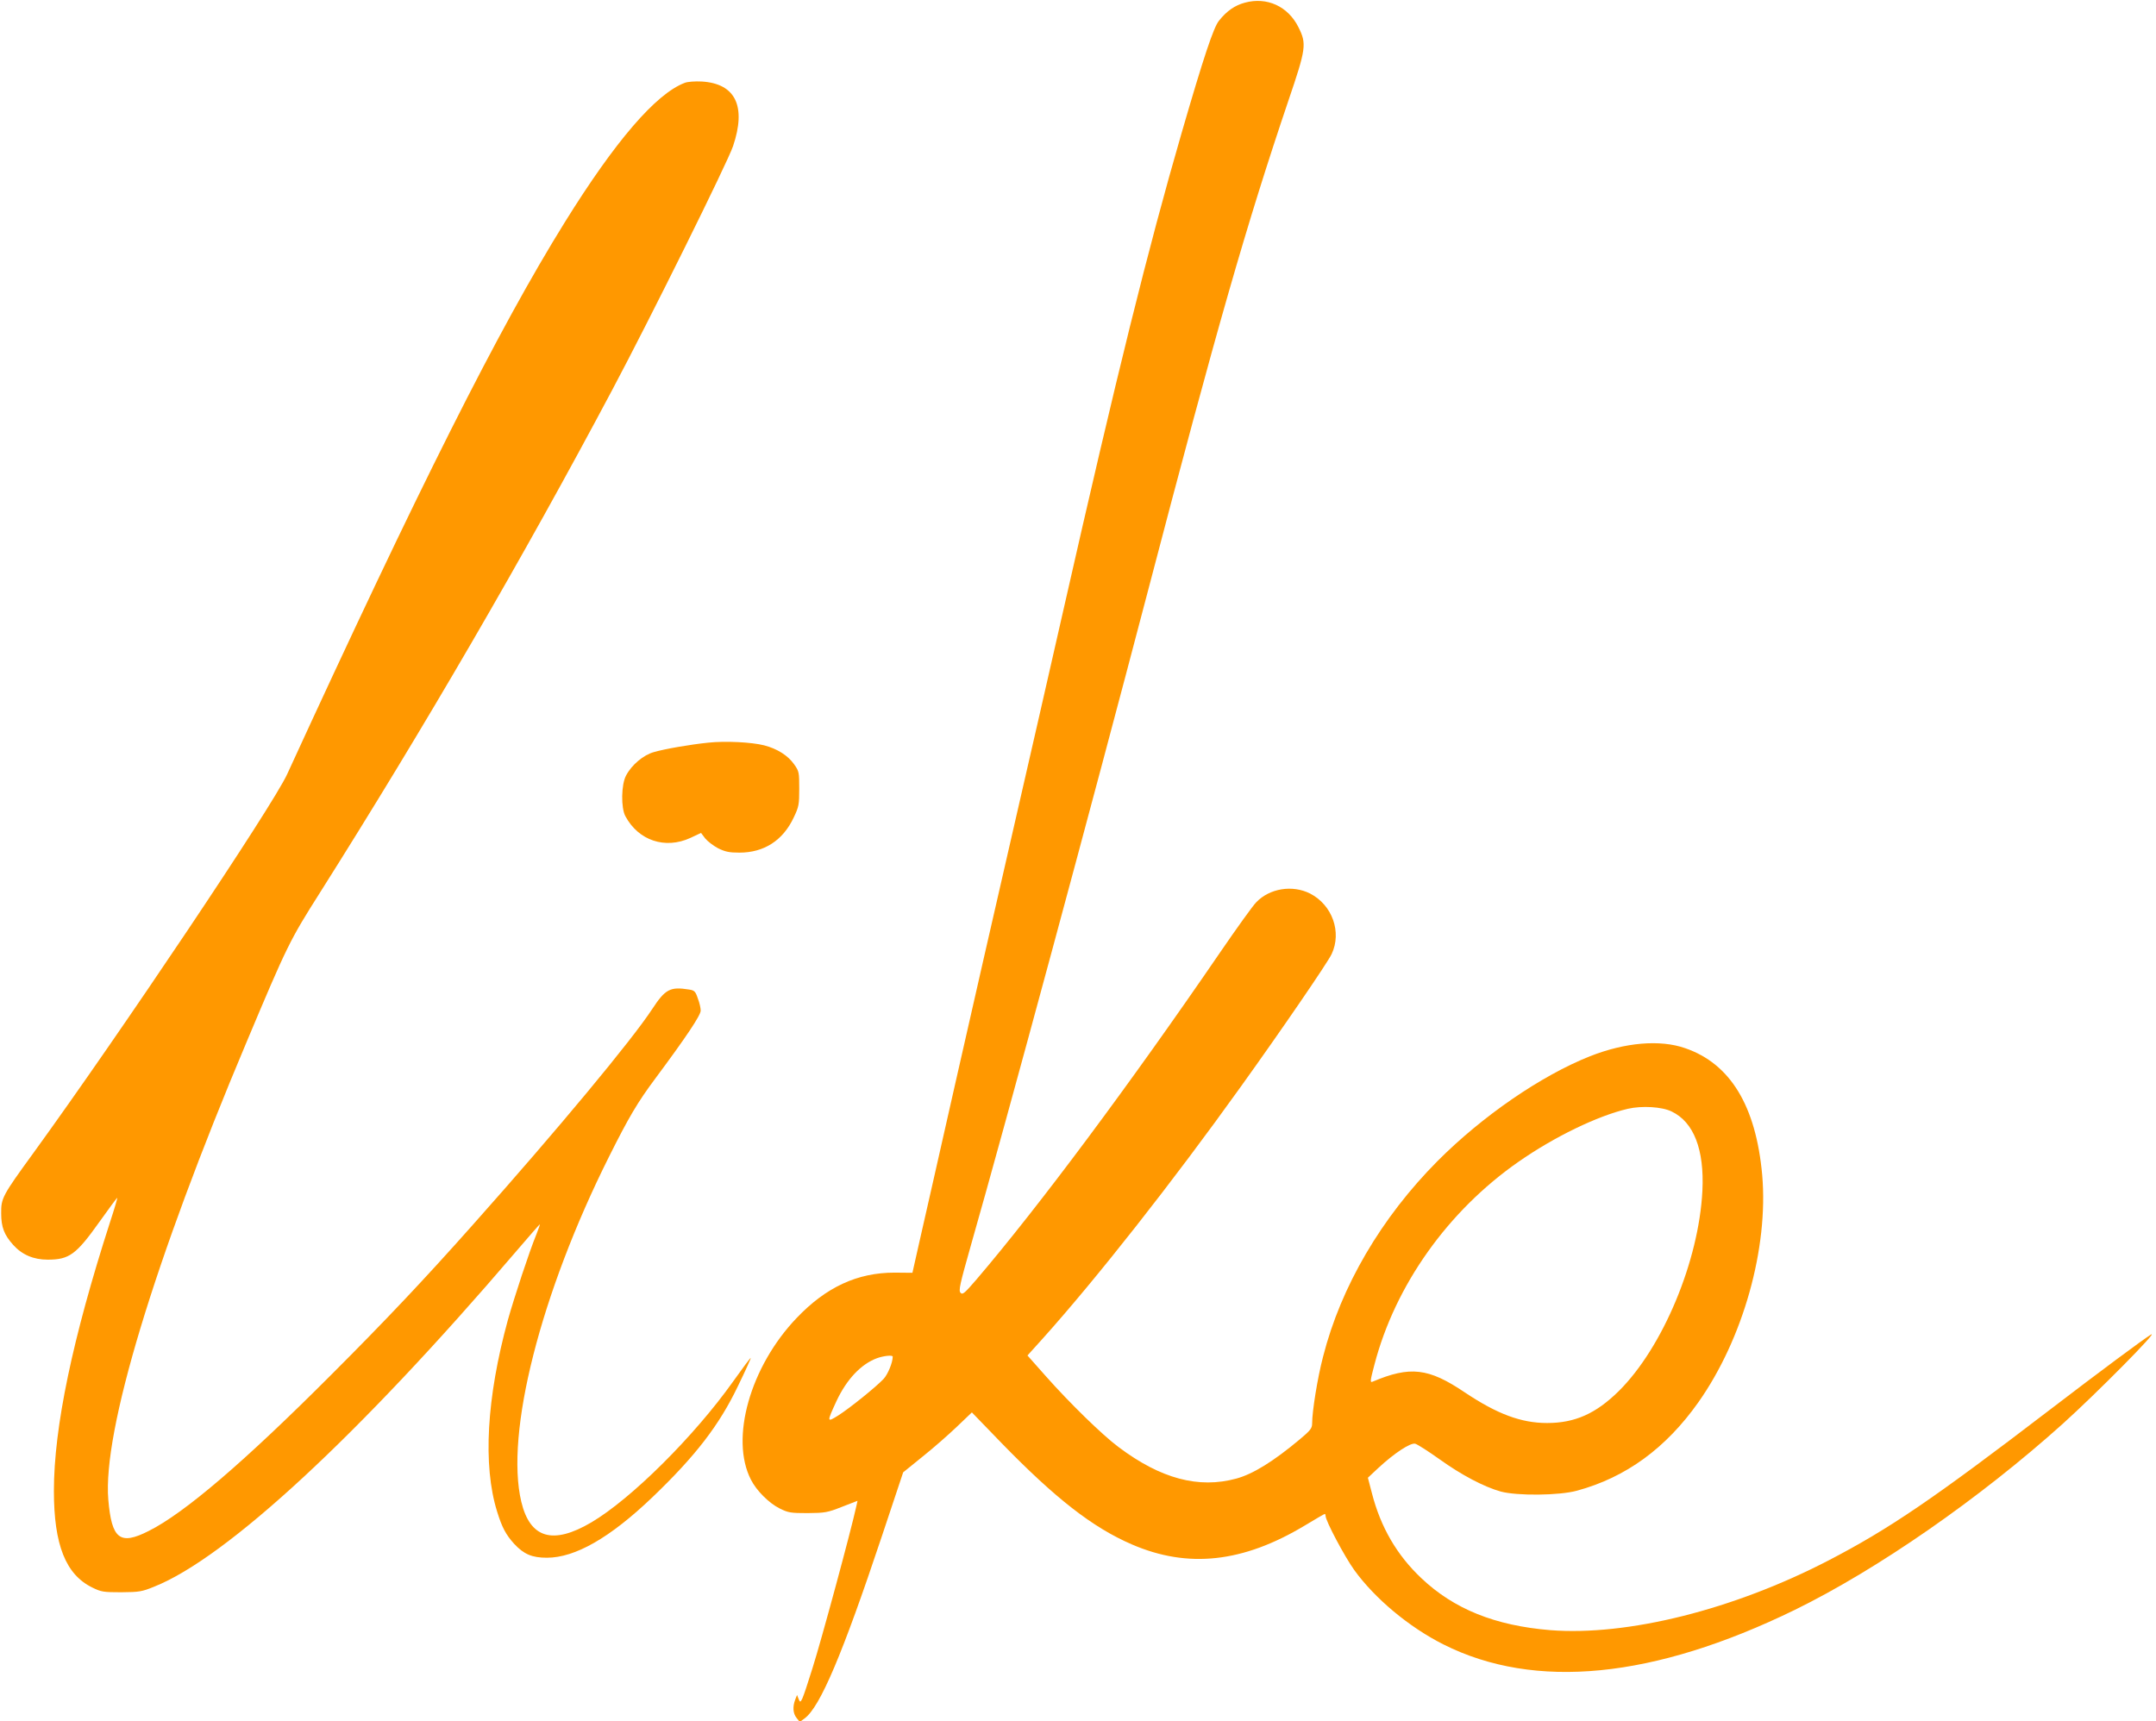
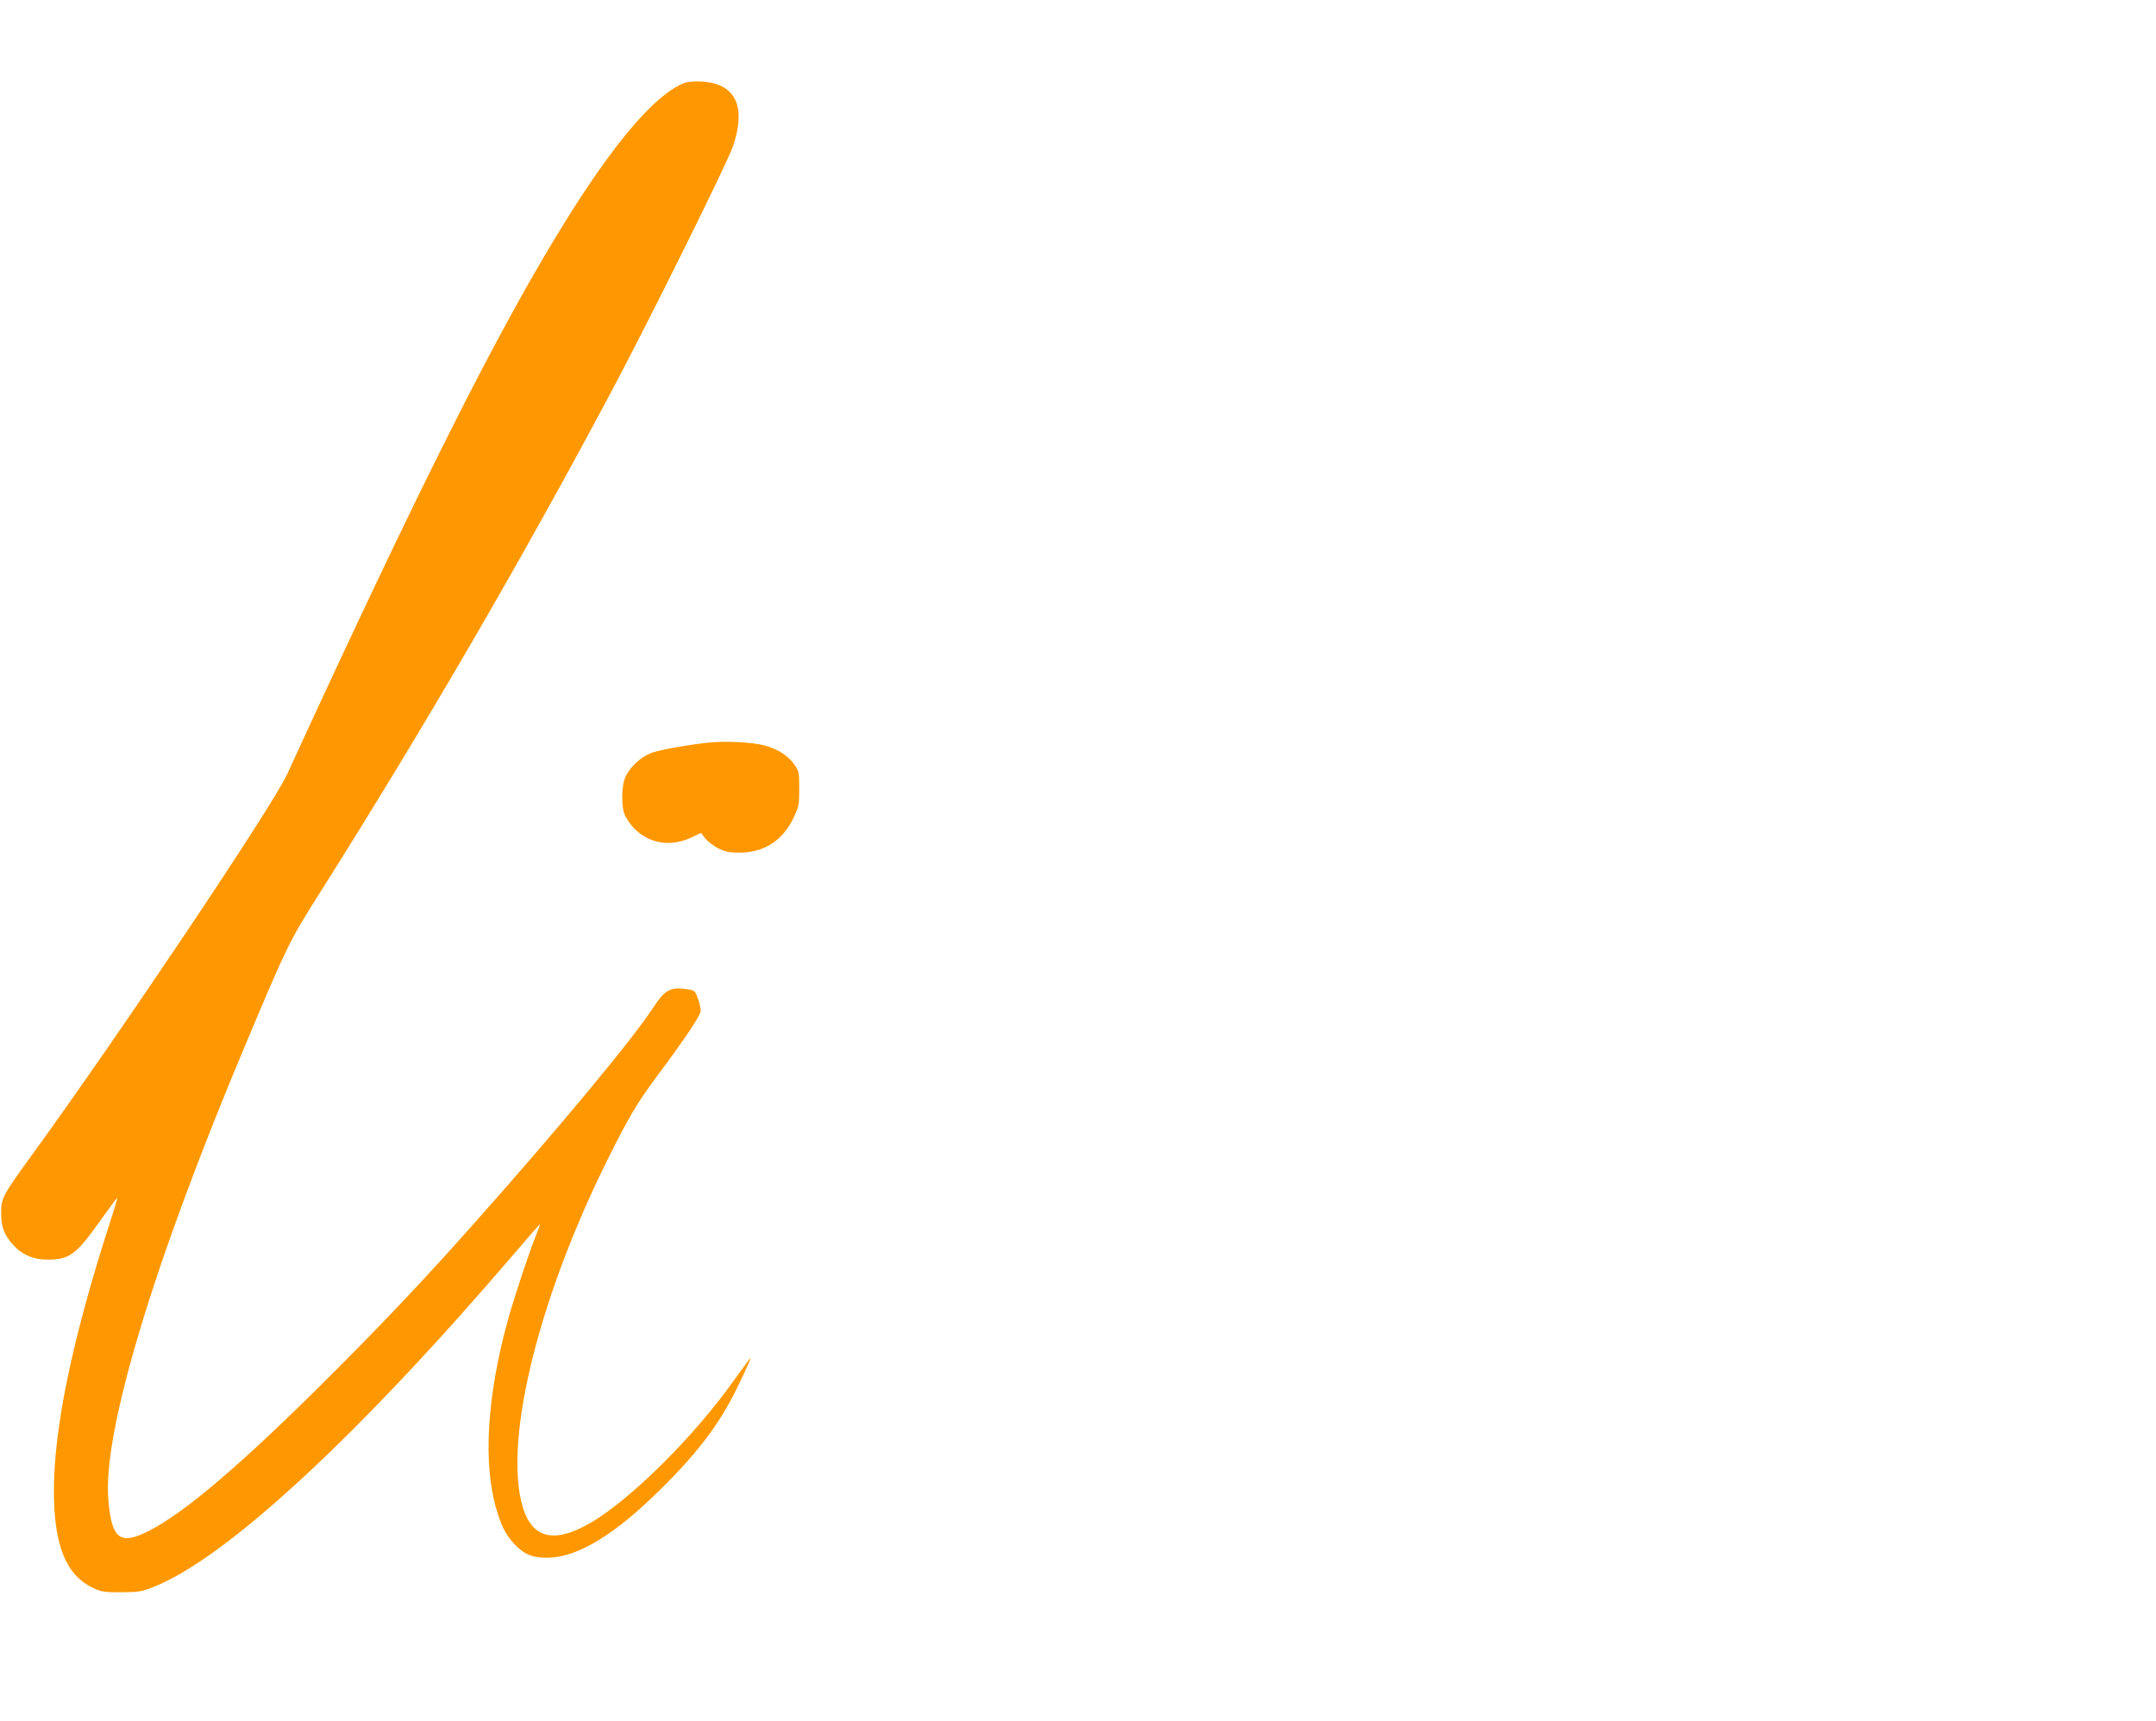
<svg xmlns="http://www.w3.org/2000/svg" version="1.0" width="1280pt" height="1022pt" viewBox="0 0 1280 1022" preserveAspectRatio="xMidYMid meet">
  <g transform="translate(0,1022) scale(0.1,-0.1)" fill="#ff9800" stroke="none">
-     <path d="M7390 10204 c-59 -16 -107 -49 -153 -107 -32 -39 -90 -212 -222 -667 -200 -690 -383 -1427 -700 -2825 -75 -330 -212 -931 -305 -1335 -93 -404 -246 -1075 -340 -1490 -94 -415 -189 -837 -212 -936 l-41 -182 -106 1 c-220 0 -406 -85 -582 -270 -275 -288 -396 -715 -271 -959 33 -66 108 -140 170 -171 52 -26 66 -28 167 -28 102 1 117 3 203 37 l93 36 -7 -32 c-32 -147 -207 -794 -261 -964 -63 -200 -69 -212 -80 -185 l-11 28 -11 -28 c-16 -42 -13 -82 8 -108 l19 -24 29 21 c92 68 224 379 458 1080 l127 381 116 94 c64 51 155 131 204 178 l88 84 176 -182 c319 -328 540 -501 774 -602 333 -144 660 -108 1026 112 63 38 116 69 119 69 3 0 5 -6 5 -12 0 -29 112 -240 170 -321 122 -169 325 -339 530 -442 543 -273 1248 -203 2085 205 492 241 1097 661 1590 1104 201 181 578 562 525 531 -39 -23 -306 -221 -605 -450 -686 -525 -949 -704 -1309 -891 -565 -293 -1194 -450 -1653 -414 -327 27 -571 125 -765 309 -145 137 -241 302 -293 504 l-24 92 62 58 c96 89 191 151 219 144 14 -4 78 -45 144 -92 131 -94 264 -164 364 -192 97 -26 346 -24 452 5 291 79 528 252 721 525 266 377 417 916 379 1350 -37 410 -189 661 -458 753 -149 52 -356 34 -564 -48 -290 -115 -639 -355 -905 -622 -334 -336 -574 -745 -680 -1162 -33 -125 -65 -325 -65 -397 0 -28 -10 -41 -72 -93 -159 -133 -279 -207 -378 -234 -224 -61 -449 -1 -699 187 -97 72 -292 263 -432 421 l-109 123 92 102 c320 357 769 928 1173 1492 244 340 518 740 541 790 61 130 4 291 -128 359 -105 53 -241 31 -320 -52 -20 -20 -116 -154 -214 -297 -537 -785 -1079 -1512 -1447 -1943 -70 -81 -82 -92 -94 -79 -13 13 -5 48 60 278 207 723 725 2641 1052 3889 409 1563 585 2175 834 2912 106 311 109 338 60 436 -62 125 -188 182 -319 146z m2534 -6584 c132 -63 195 -226 183 -471 -21 -417 -235 -930 -496 -1189 -136 -134 -260 -190 -426 -190 -154 0 -296 53 -489 182 -215 145 -324 158 -548 63 -15 -6 -13 7 12 102 123 471 436 912 855 1204 212 148 469 273 650 315 83 19 202 12 259 -16z m-4624 -1456 c0 -35 -29 -105 -54 -132 -44 -47 -200 -173 -269 -217 -69 -43 -69 -41 -11 85 61 130 146 220 241 255 39 14 93 20 93 9z" />
    <path d="M4065 9728 c-171 -65 -412 -345 -712 -828 -394 -634 -869 -1580 -1648 -3277 -87 -190 -990 -1537 -1507 -2250 -184 -253 -192 -268 -191 -358 0 -82 18 -128 71 -187 53 -59 121 -88 205 -88 128 0 169 30 307 224 57 80 105 145 106 143 2 -1 -17 -66 -42 -142 -224 -694 -334 -1222 -334 -1598 0 -320 70 -497 228 -574 53 -26 66 -28 172 -28 105 1 122 3 195 33 430 171 1214 897 2144 1985 79 92 144 167 146 167 2 0 -8 -28 -21 -61 -42 -102 -131 -373 -169 -508 -126 -460 -149 -862 -64 -1136 29 -94 52 -138 102 -193 57 -61 105 -82 194 -82 167 0 374 118 625 358 257 246 398 429 509 661 44 90 78 166 76 167 -2 2 -49 -61 -105 -140 -231 -325 -604 -696 -841 -836 -229 -135 -364 -95 -416 122 -97 406 114 1237 521 2050 117 234 169 322 274 463 183 246 270 376 270 404 0 14 -7 47 -17 72 -14 42 -20 48 -52 53 -112 18 -141 3 -219 -116 -121 -185 -561 -715 -1063 -1279 -293 -330 -523 -573 -844 -894 -515 -516 -870 -820 -1082 -926 -171 -87 -220 -49 -240 186 -34 403 271 1413 820 2715 243 578 257 606 437 890 624 988 1203 1984 1735 2985 228 429 683 1347 717 1447 80 237 15 372 -186 384 -39 2 -84 -1 -101 -8z" />
    <path d="M4205 5810 c-107 -11 -258 -37 -323 -56 -62 -17 -132 -76 -165 -139 -29 -53 -31 -193 -4 -242 78 -145 236 -197 385 -129 l64 30 25 -33 c14 -17 48 -43 76 -58 43 -21 66 -26 127 -26 146 0 258 72 322 208 31 65 33 77 33 172 0 97 -1 103 -30 144 -37 53 -101 93 -178 113 -75 19 -230 27 -332 16z" />
  </g>
</svg>